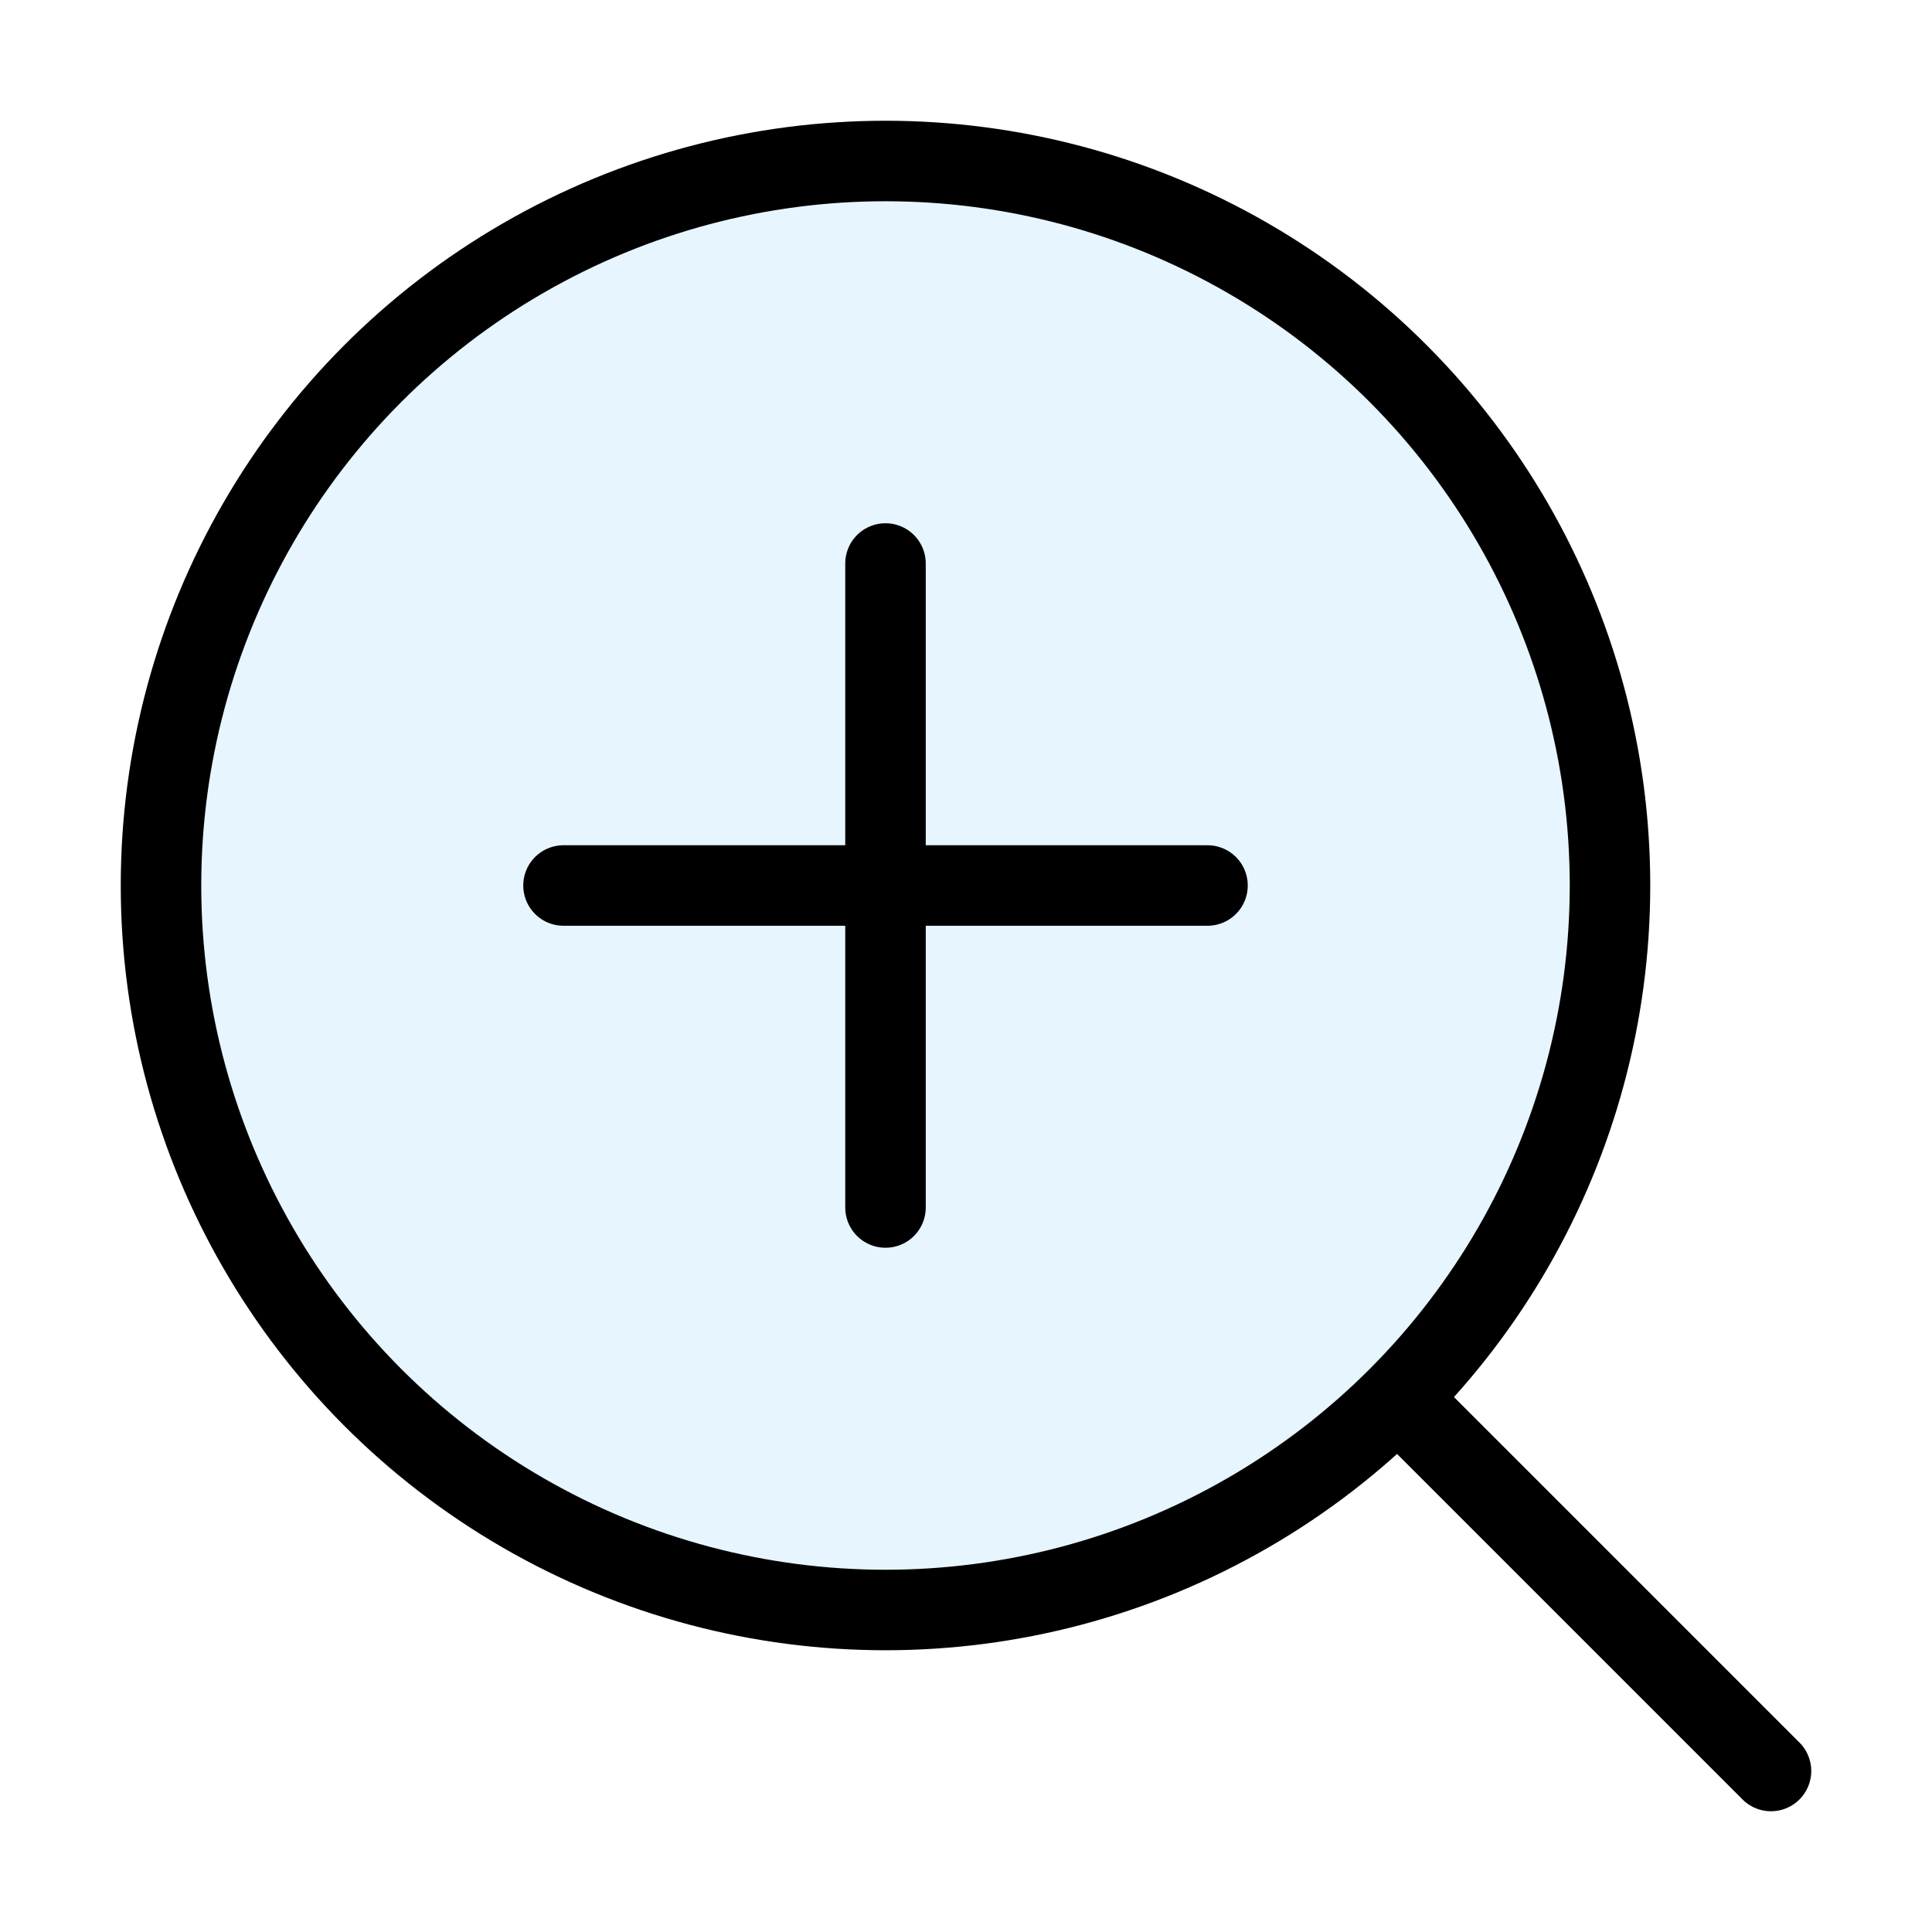
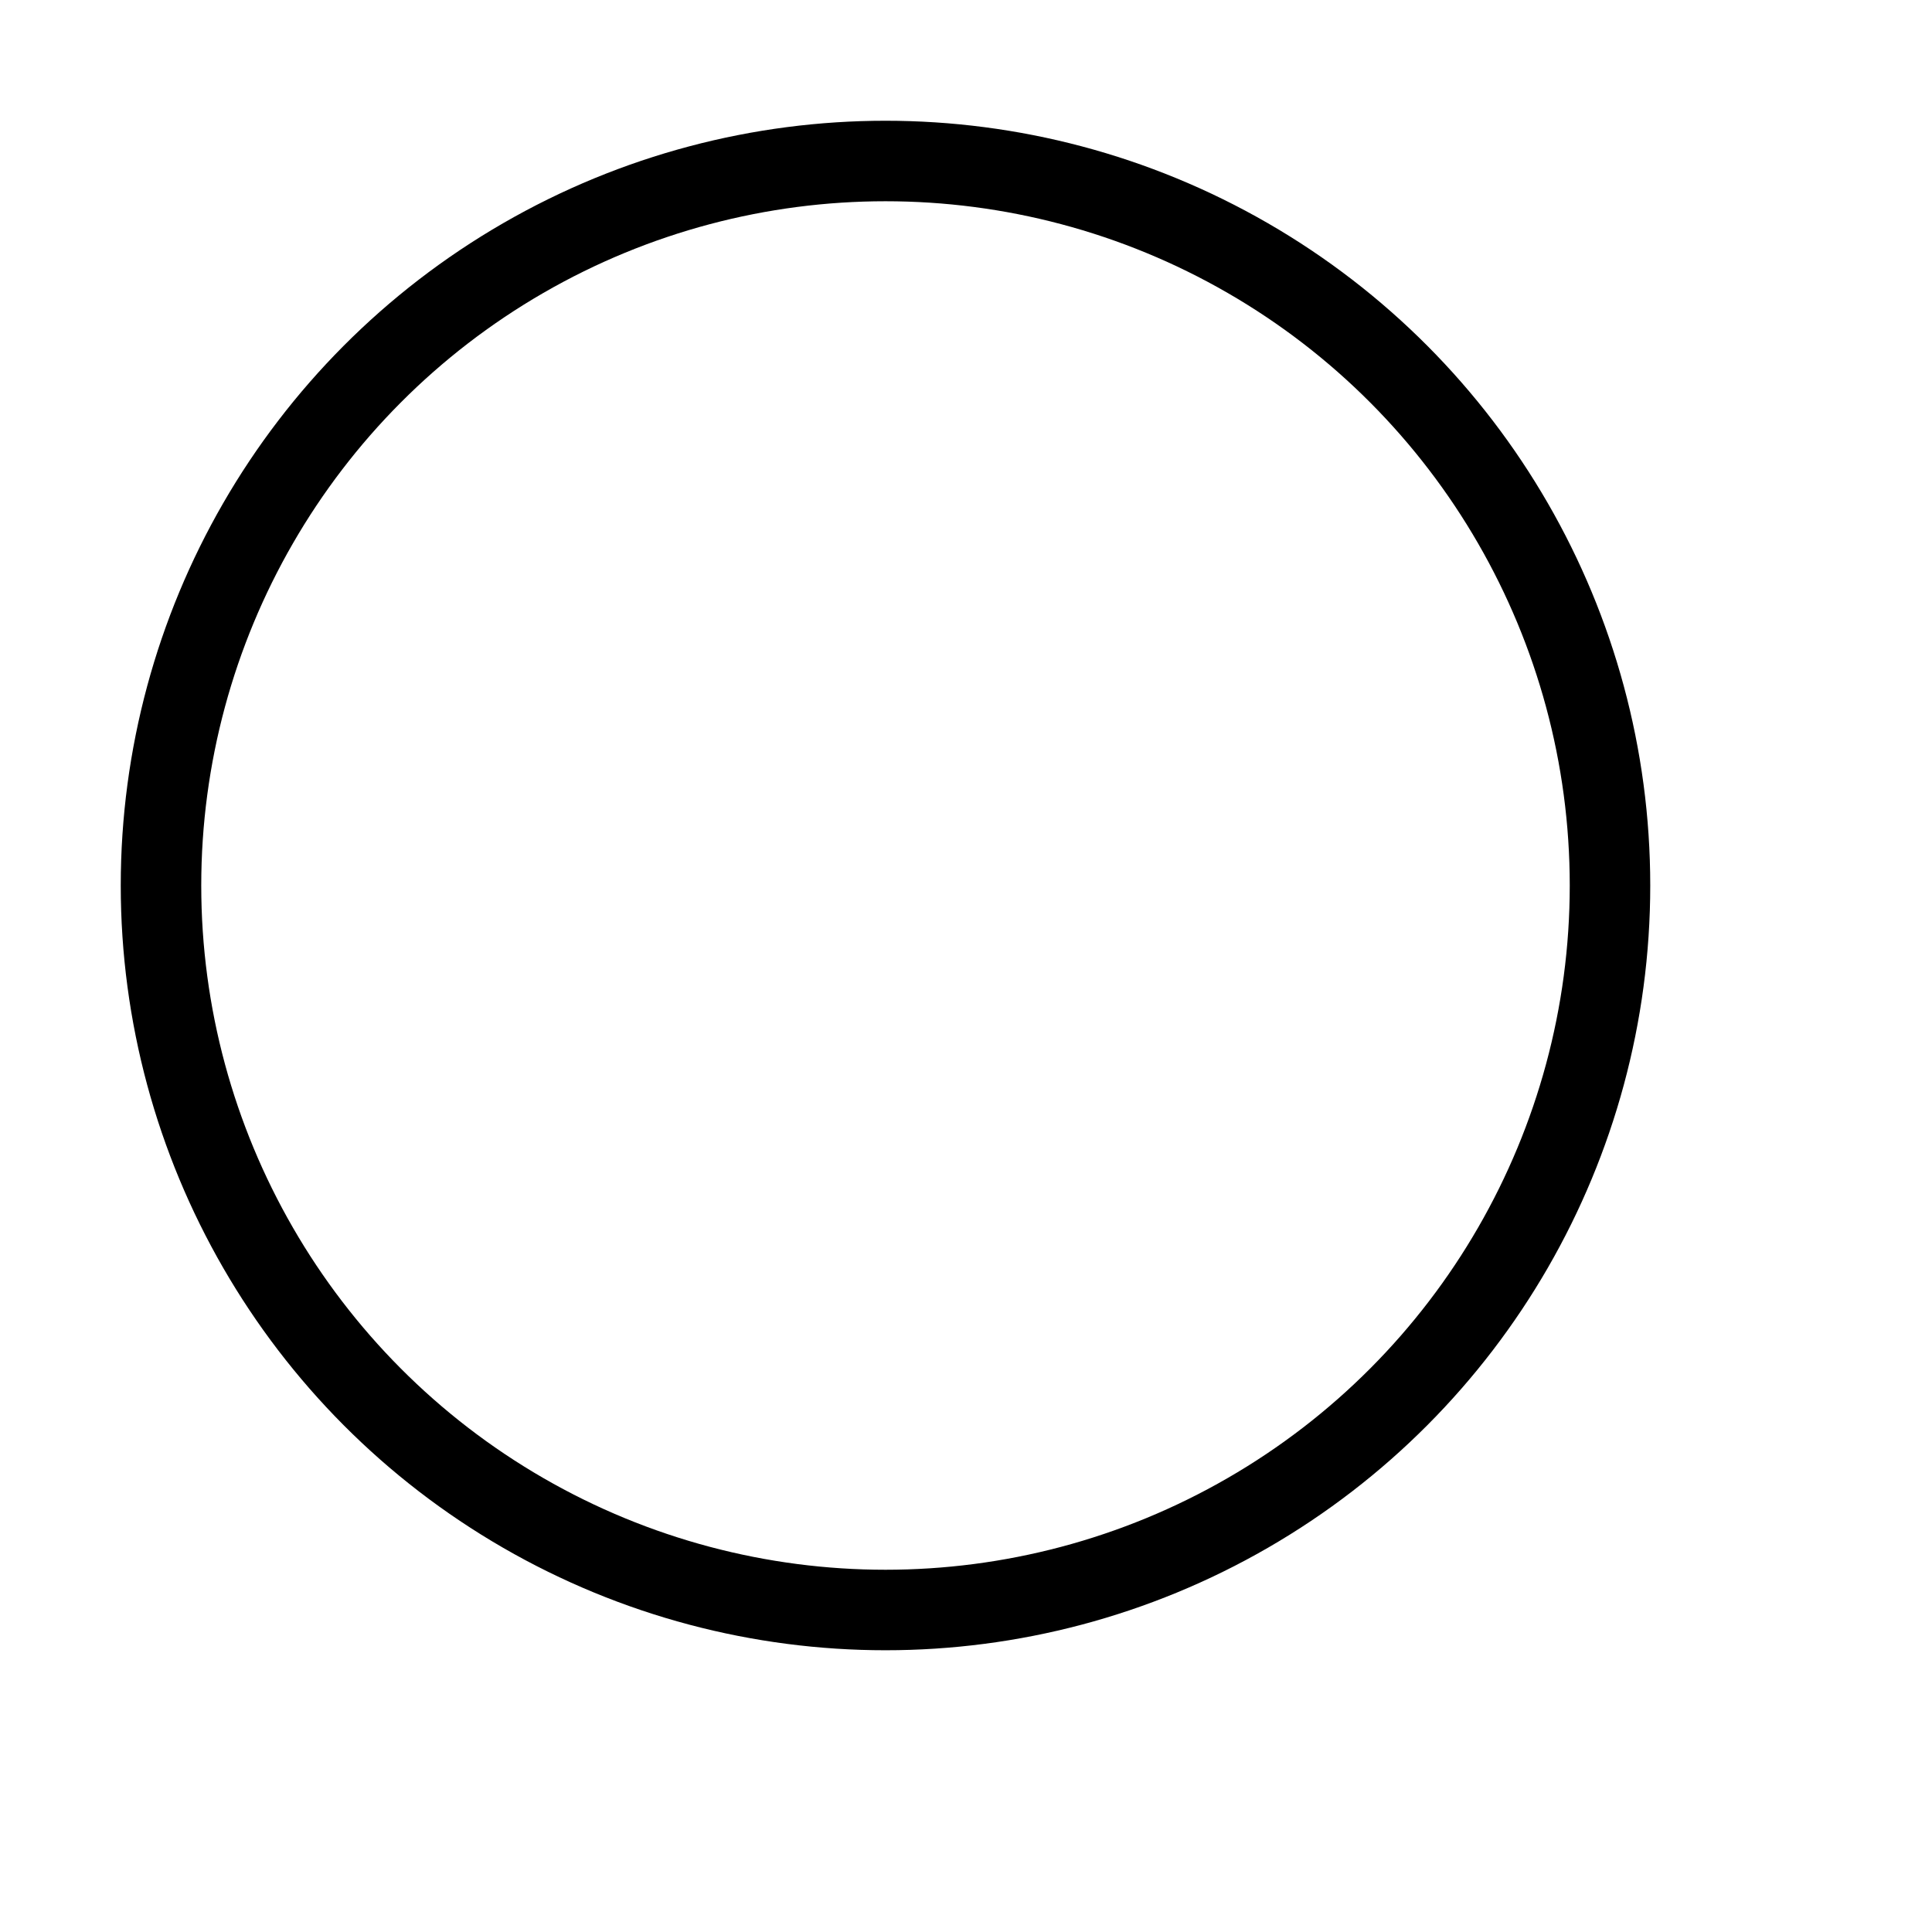
<svg xmlns="http://www.w3.org/2000/svg" width="800px" height="800px" viewBox="0 0 24 24" fill="none" stroke="#000000" stroke-width="1" stroke-linecap="round" stroke-linejoin="miter">
-   <circle cx="11" cy="11" r="9" fill="#059cf7" opacity="0.1" stroke-width="0" />
  <circle cx="11" cy="11" r="9" fill="none" />
-   <line x1="11" y1="7" x2="11" y2="15" />
-   <line x1="7" y1="11" x2="15" y2="11" />
-   <line x1="17.5" y1="17.5" x2="22" y2="22" />
</svg>